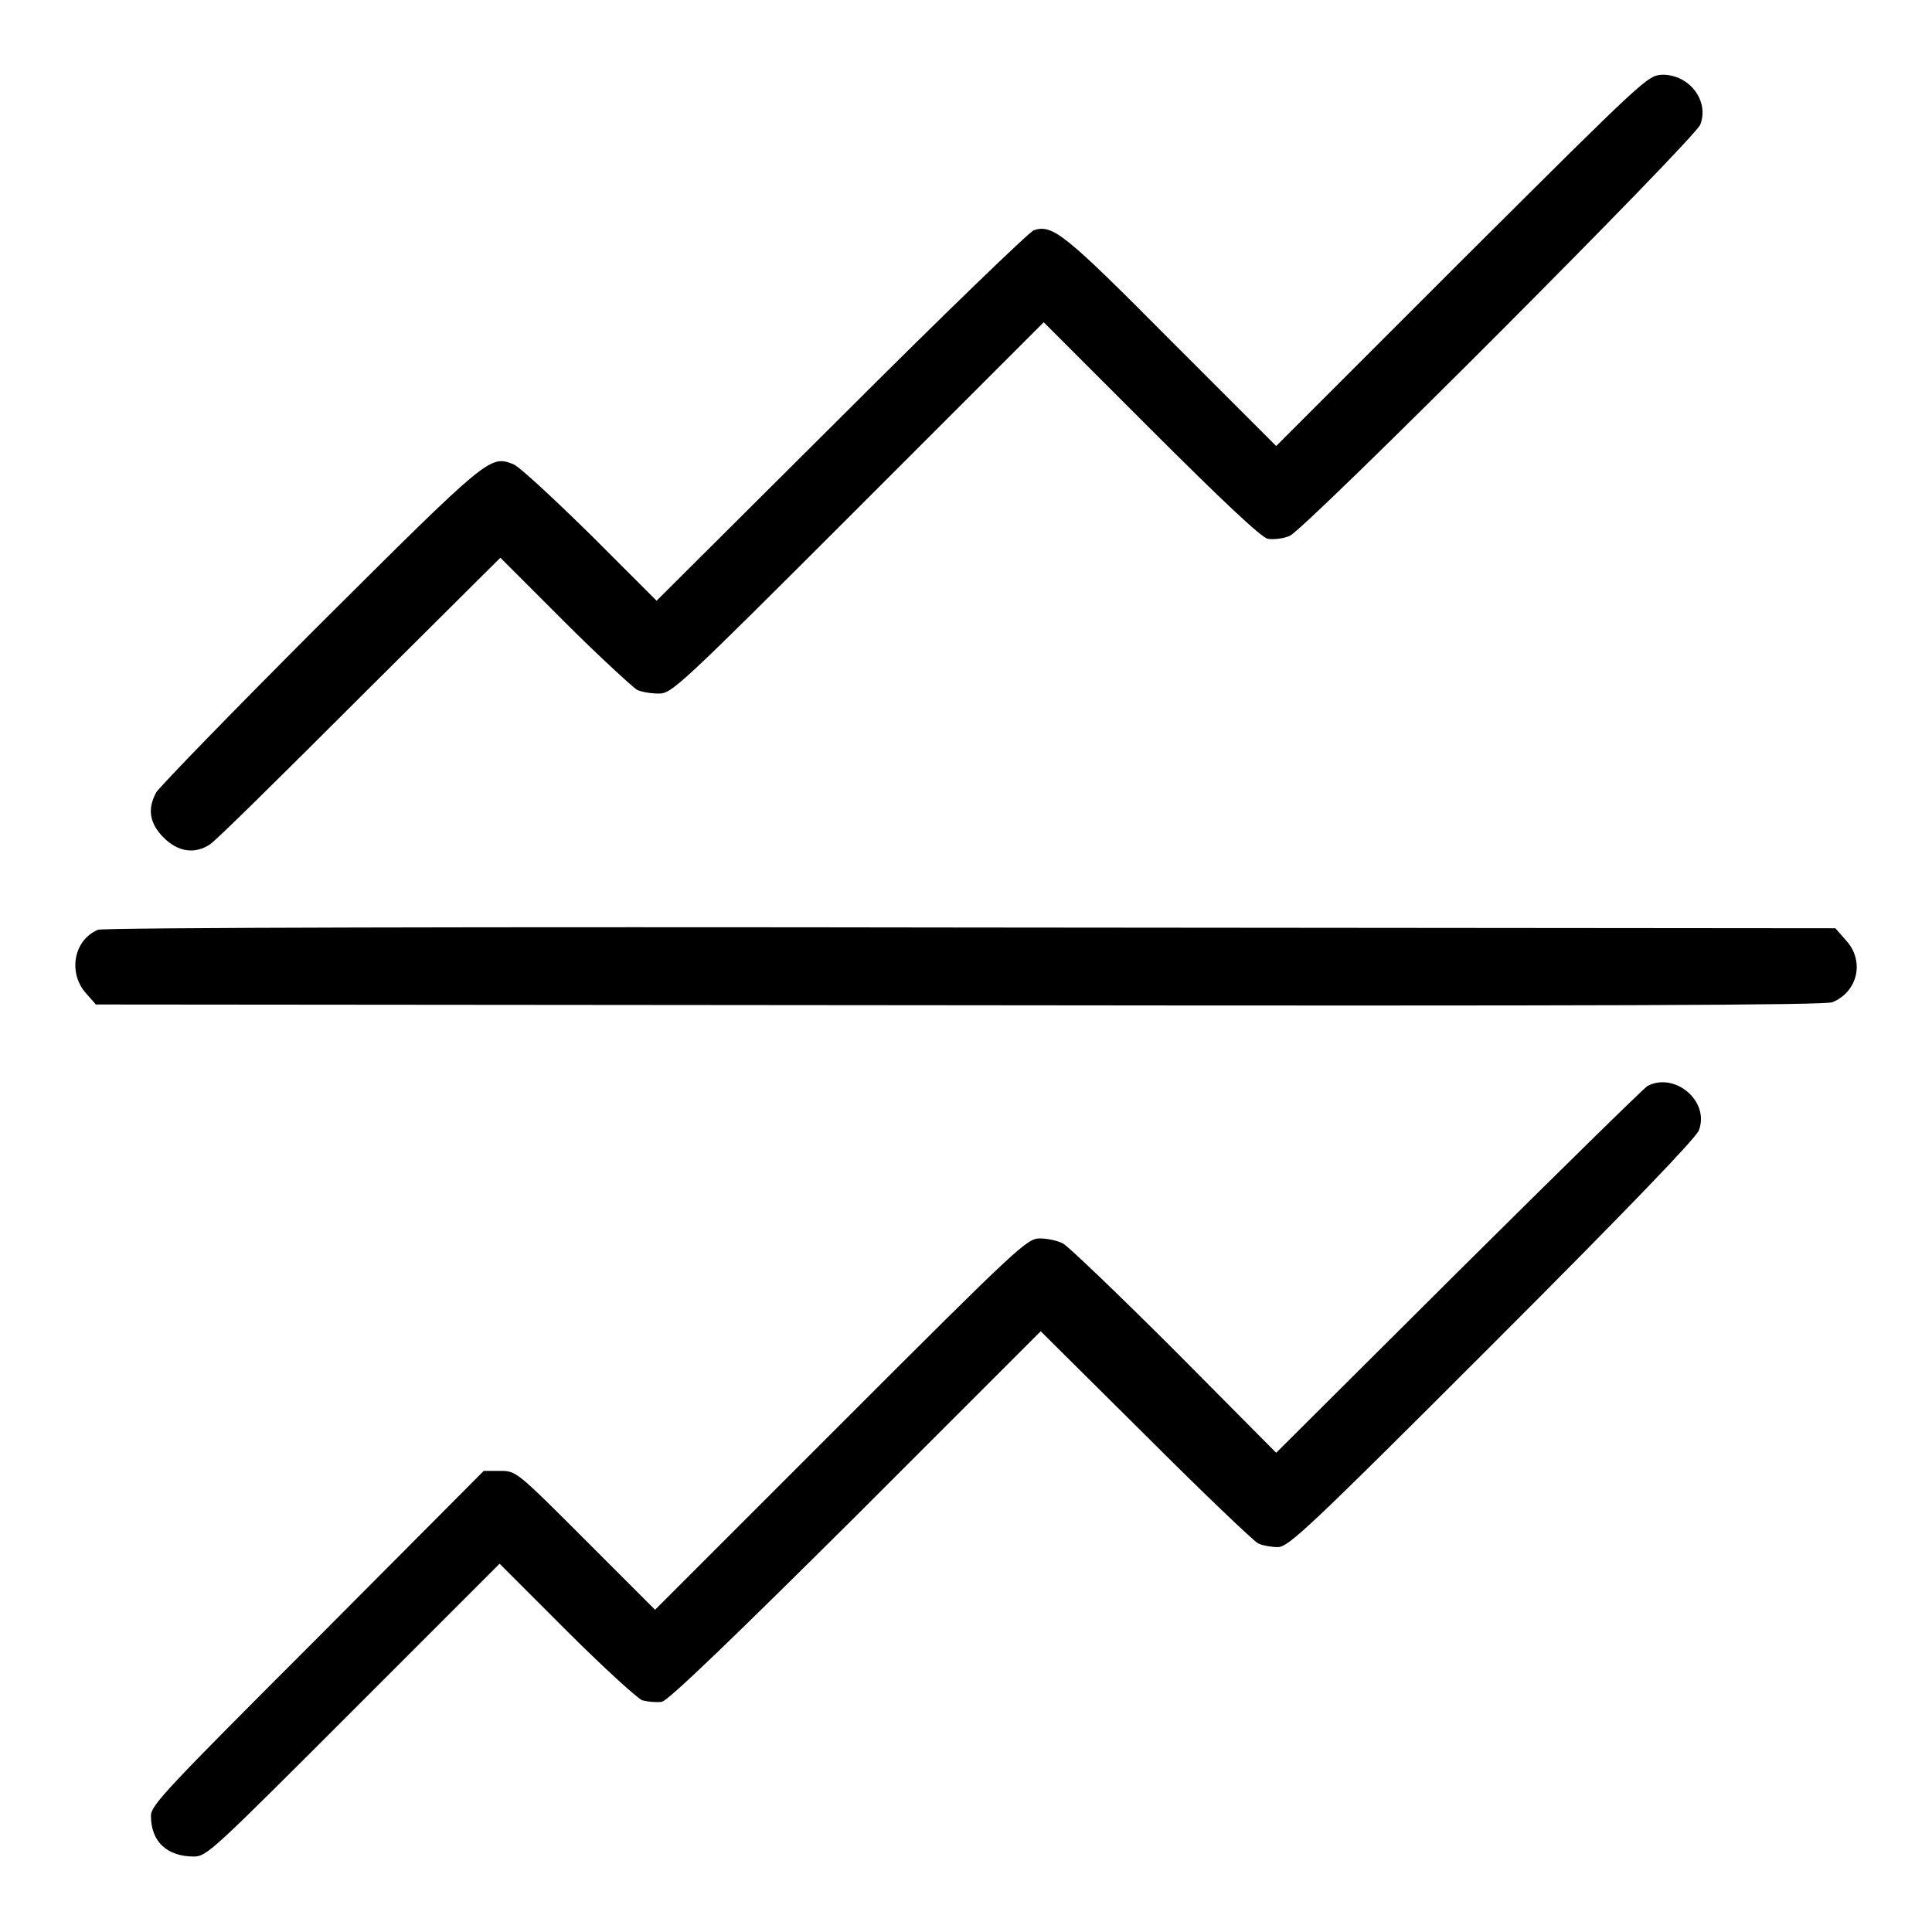
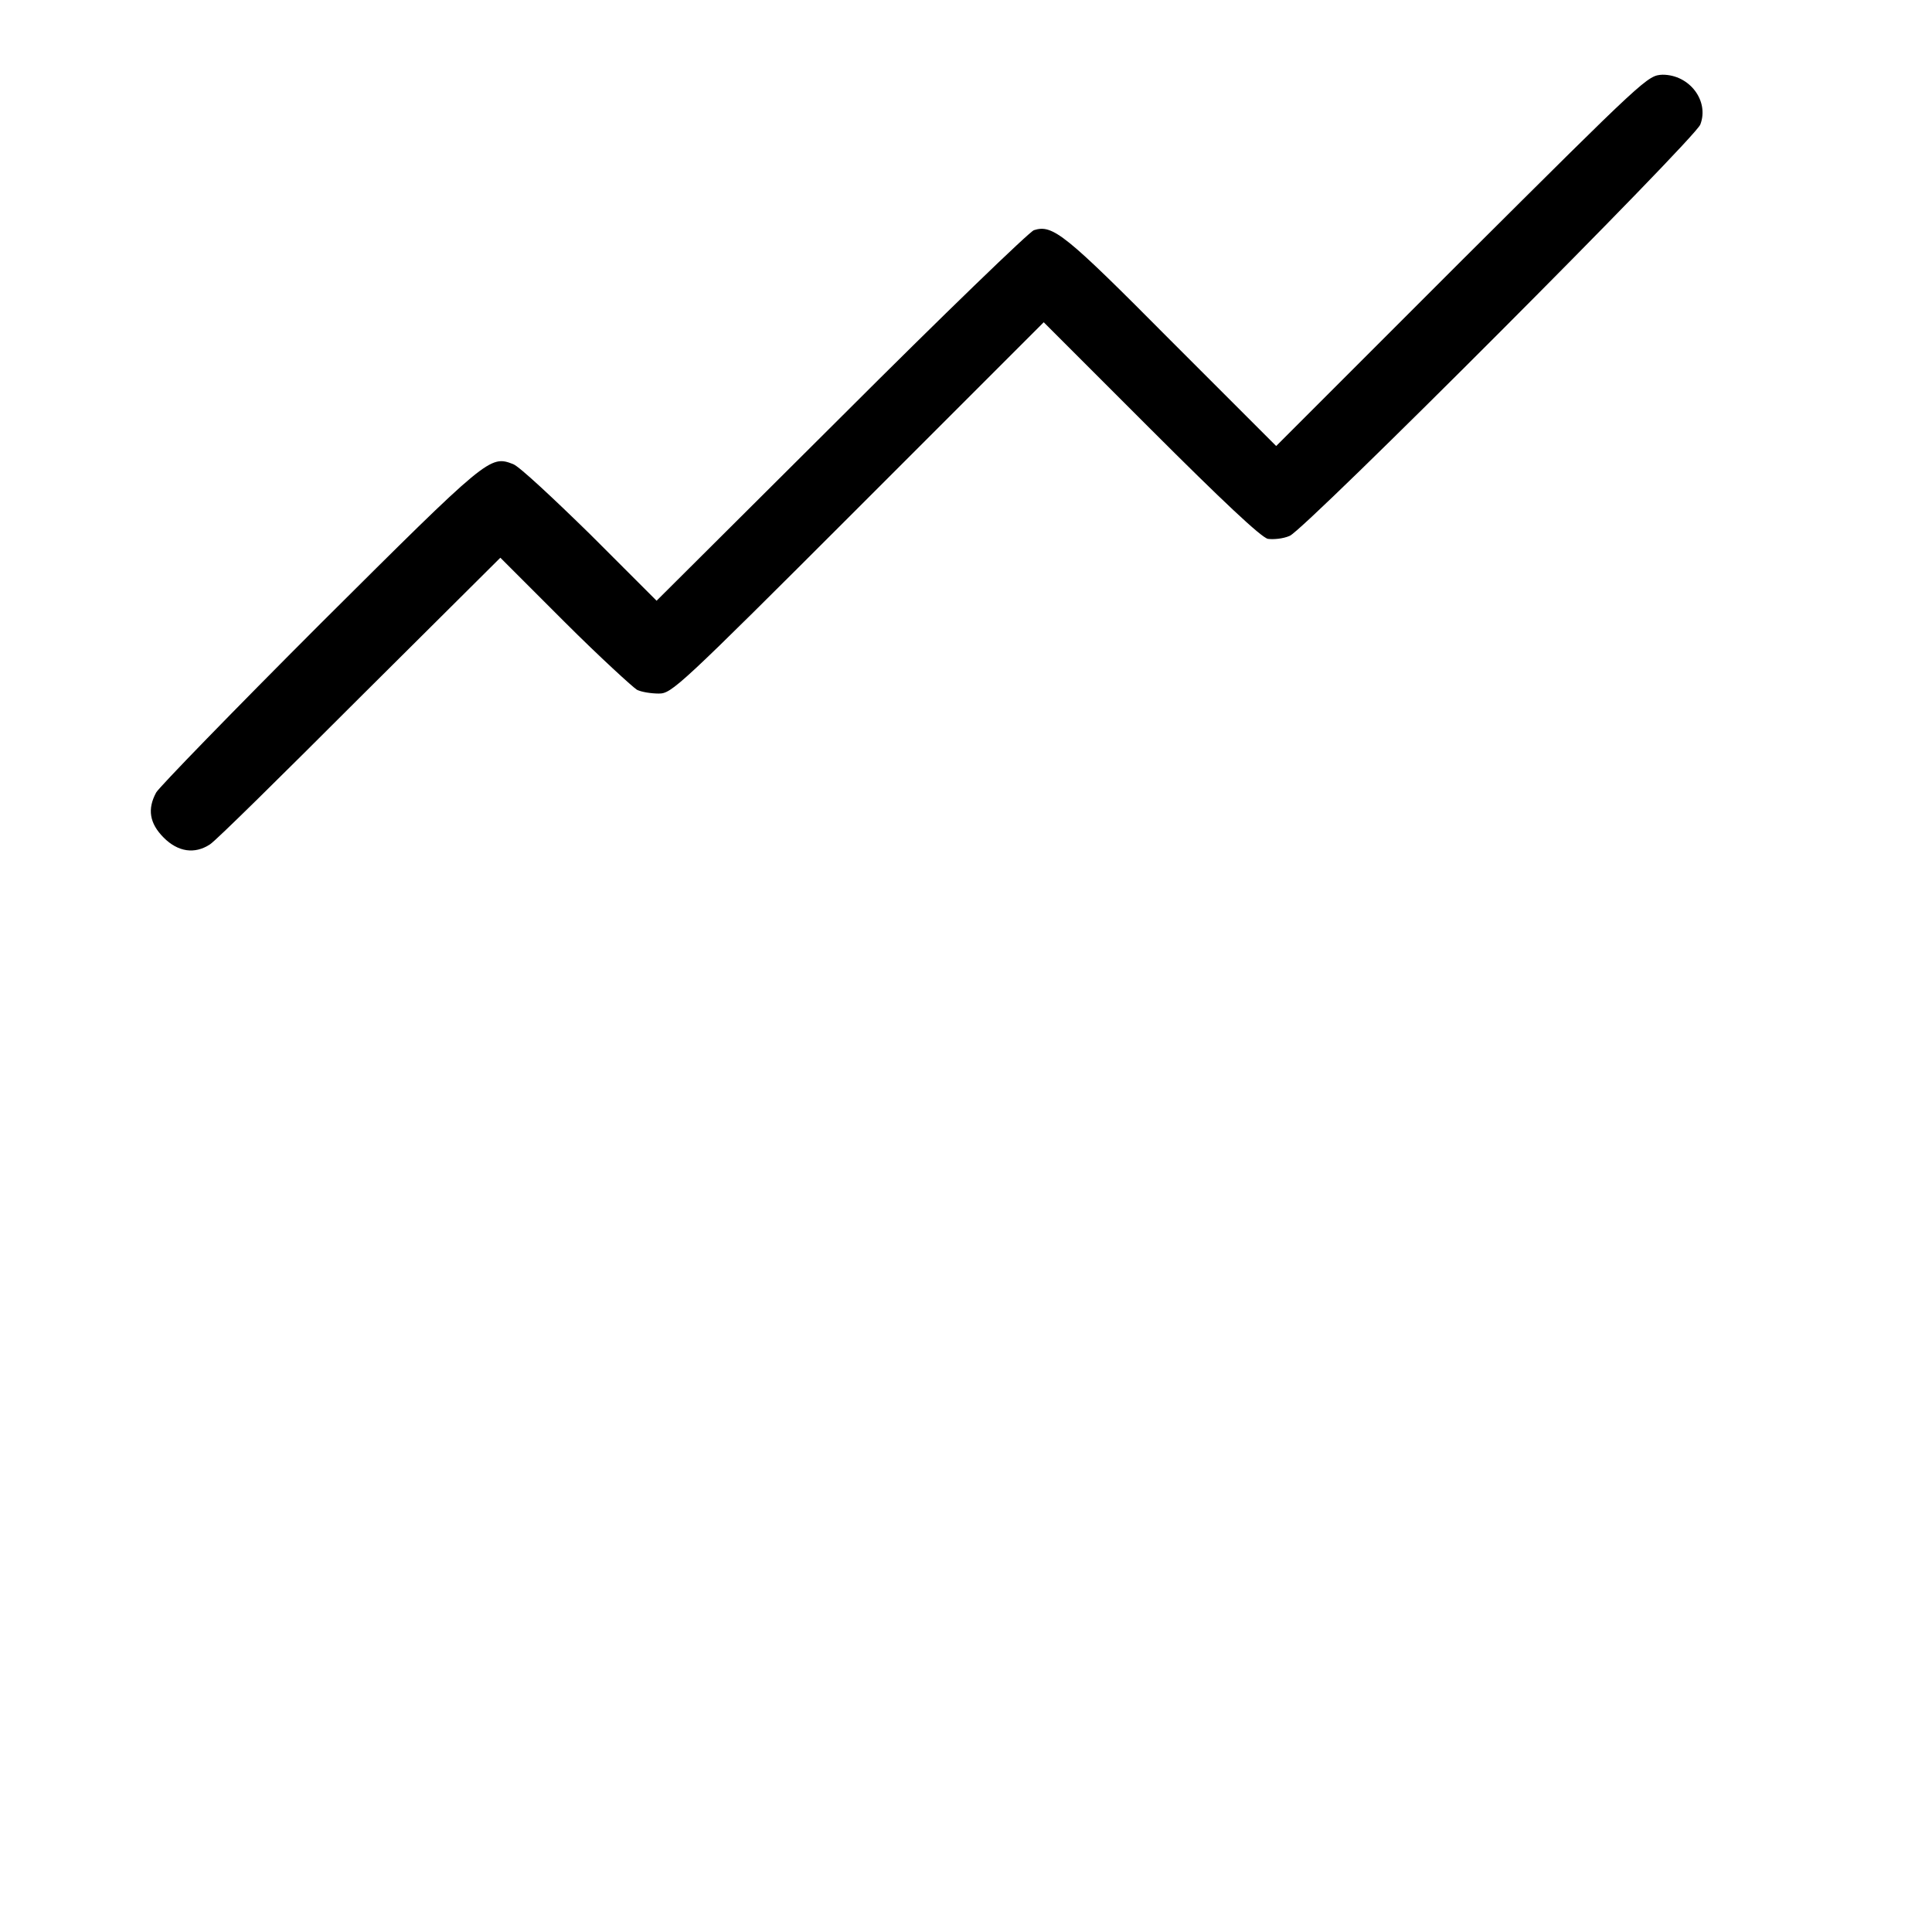
<svg xmlns="http://www.w3.org/2000/svg" version="1.1" x="0px" y="0px" viewBox="0 0 256 256" enable-background="new 0 0 256 256" xml:space="preserve">
  <g>
    <g>
      <g>
        <path fill="#000000" d="M193.7,34.5l-24.6,24.6l-14-14C141.1,31,139.5,29.7,137,30.5c-0.6,0.2-12.1,11.3-25.5,24.7L87,79.6l-8.8-8.8c-4.9-4.8-9.4-9-10.2-9.3c-3.1-1.2-3.3-1-25.5,21.1C30.9,94.2,21.1,104.3,20.7,105c-1.2,2.2-0.9,4.1,1,6c1.9,1.9,4.1,2.2,6.1,0.9c0.7-0.4,9.6-9.2,19.8-19.4l18.7-18.6l8.5,8.5c4.7,4.7,9.1,8.7,9.6,9c0.6,0.3,1.9,0.5,2.9,0.5c1.7,0,2.6-0.8,26.4-24.6l24.6-24.6l14.2,14.2c9.4,9.4,14.6,14.3,15.5,14.5c0.7,0.1,2,0,2.9-0.4c2.1-0.9,53.7-52.6,54.4-54.5c1.2-3.1-1.4-6.6-5-6.6C218.3,10,218.2,10.1,193.7,34.5z" />
-         <path fill="#000000" d="M13,123.2c-3.2,1.3-4,5.6-1.7,8.3l1.4,1.6l114.4,0.1c85.2,0.1,114.7,0,115.7-0.4c3.4-1.4,4.3-5.5,1.8-8.2l-1.4-1.6l-114.6-0.1C65.6,122.8,13.6,122.9,13,123.2z" />
-         <path fill="#000000" d="M218.3,143.9c-0.5,0.3-11.8,11.4-25.1,24.6l-24.1,24L155.7,179c-7.4-7.4-14.1-13.8-14.8-14.2c-0.7-0.4-2.1-0.7-3.1-0.7c-1.7,0-2.6,0.8-26.4,24.6l-24.6,24.6l-9.2-9.2c-9.1-9.1-9.2-9.2-11.3-9.2h-2.2l-22,22.1c-20.1,20.1-22.1,22.2-22.1,23.6c0,3.4,2.1,5.4,5.7,5.4c1.7,0,2.6-0.9,21.1-19.4l19.4-19.4l8.8,8.8c4.8,4.8,9.4,9,10.1,9.3c0.8,0.2,1.9,0.3,2.6,0.2c0.9-0.2,9.5-8.5,25.8-24.7l24.4-24.4l13.9,13.8c7.6,7.6,14.3,14,14.9,14.3s1.8,0.5,2.6,0.5c1.4,0,3.8-2.2,28.4-26.8c18.4-18.4,27-27.4,27.4-28.4C226.6,145.9,221.9,142,218.3,143.9z" />
      </g>
    </g>
  </g>
</svg>